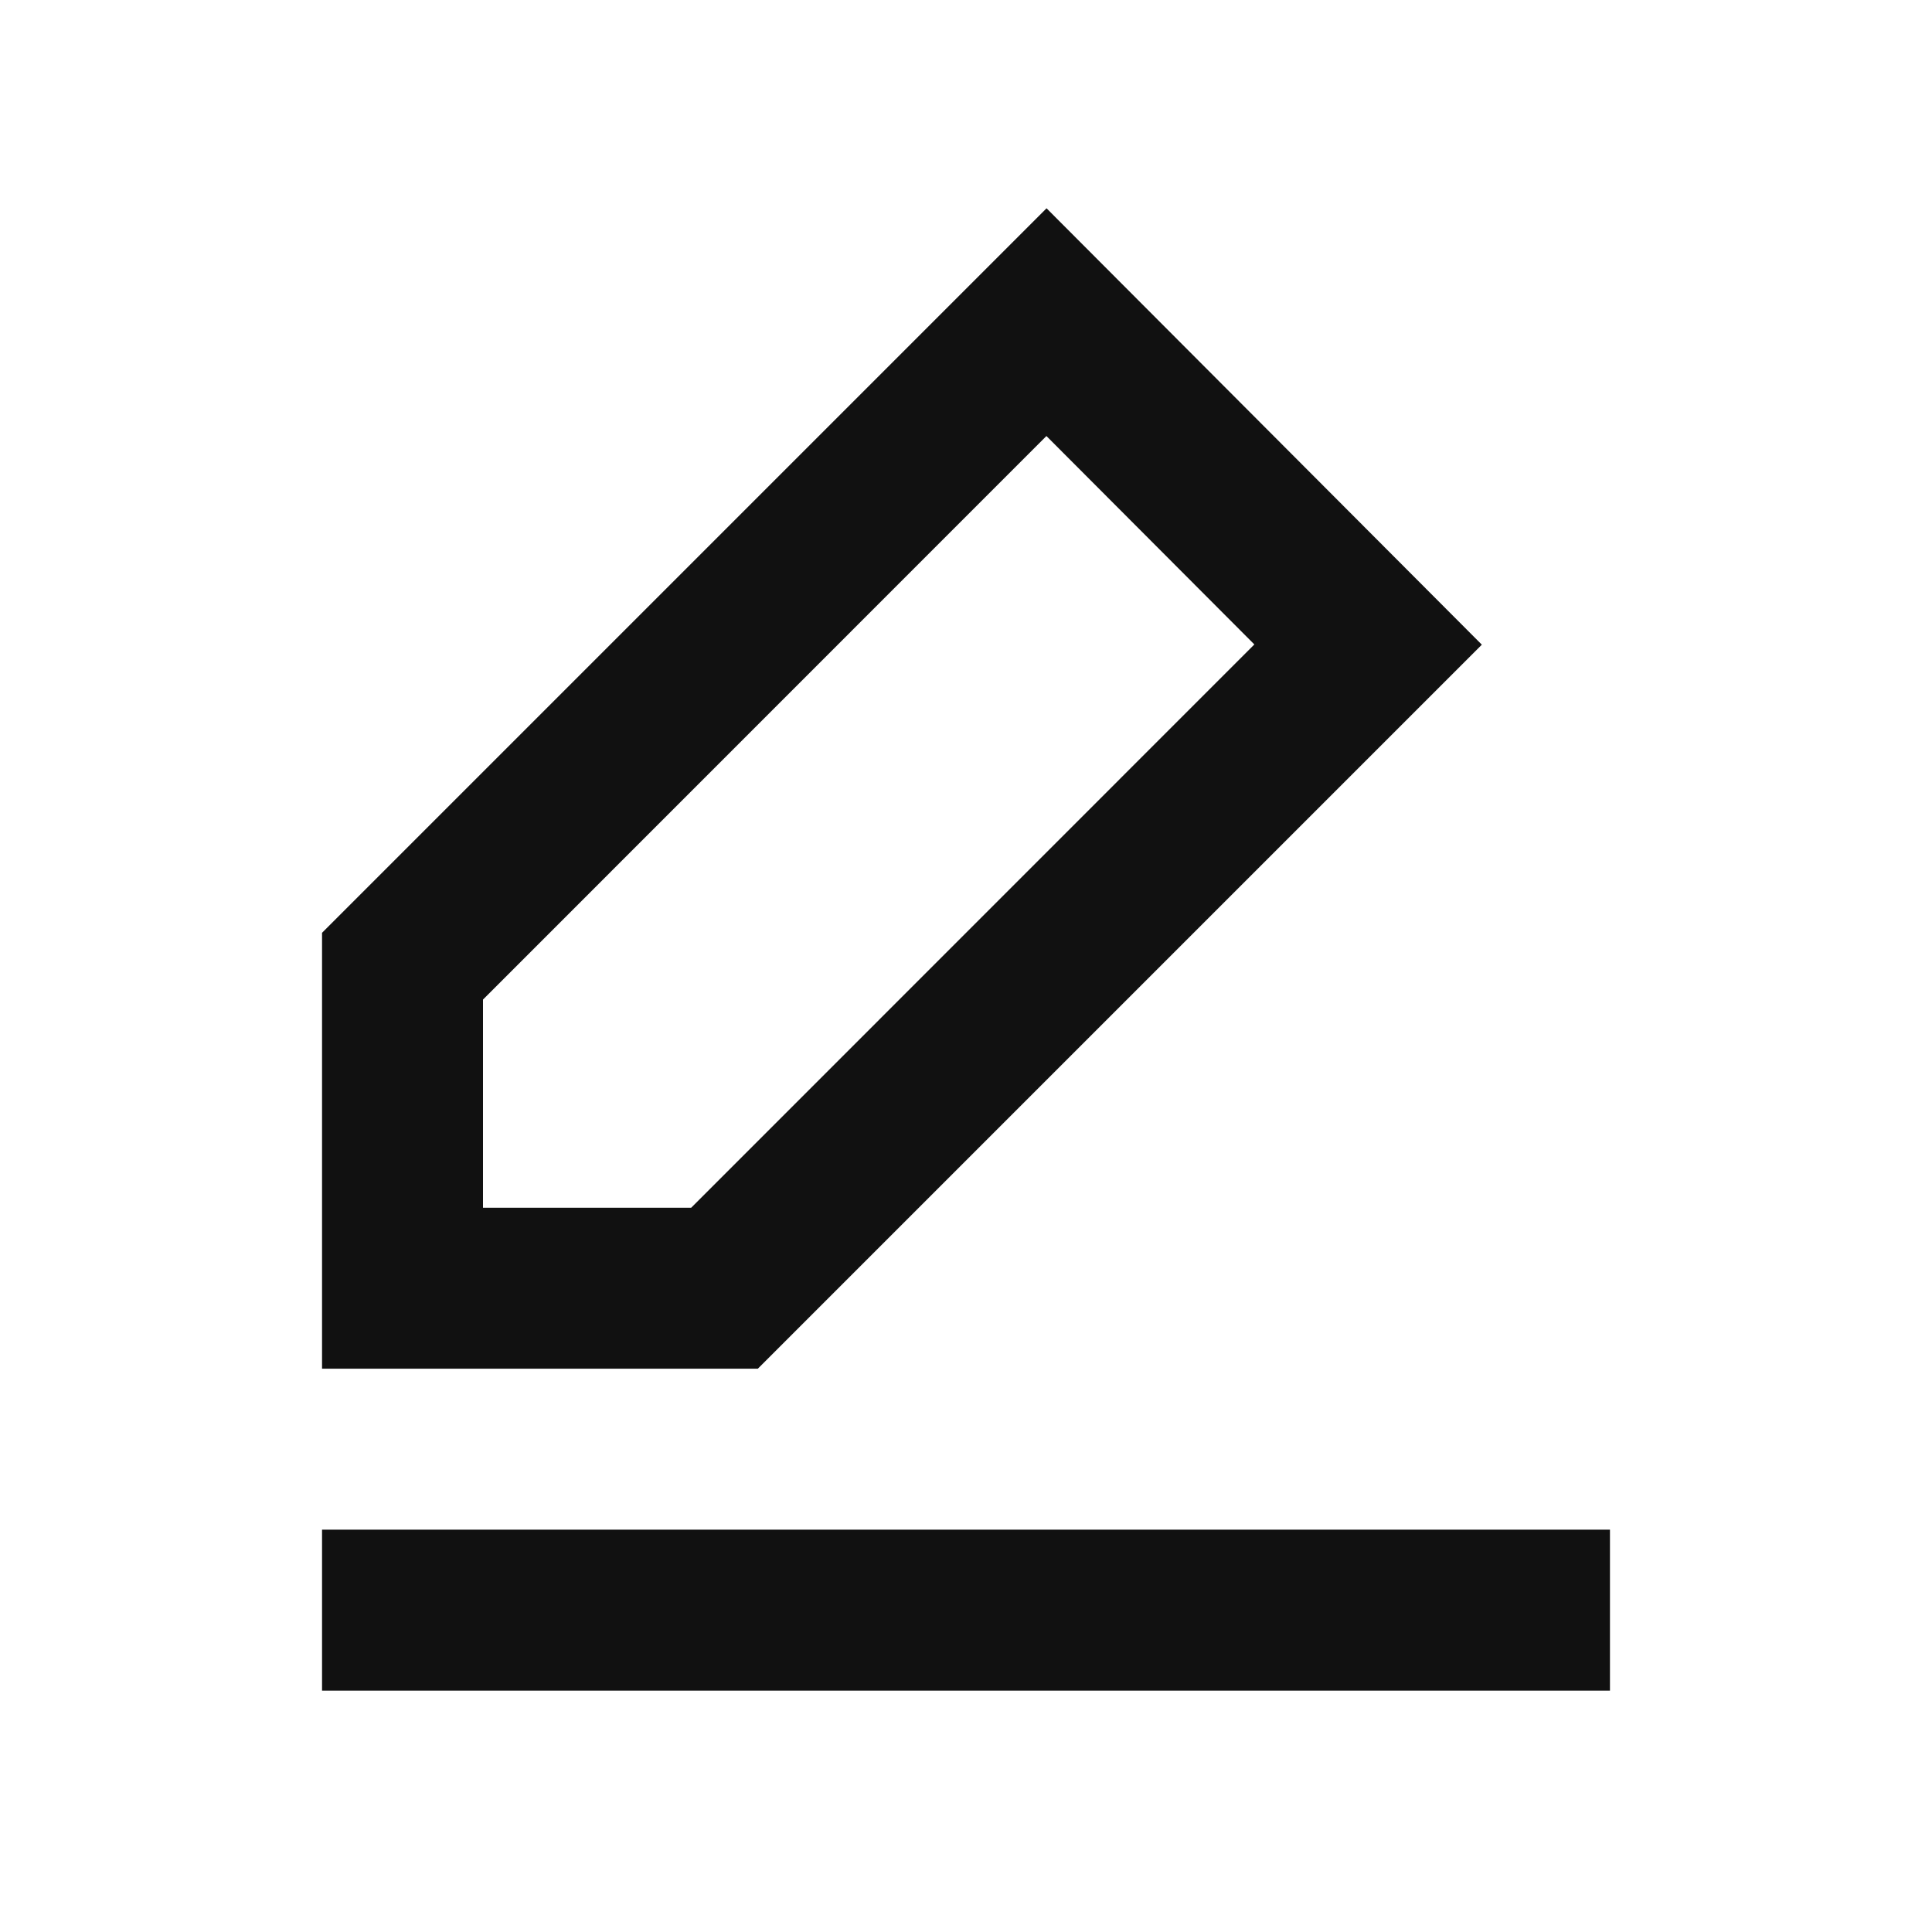
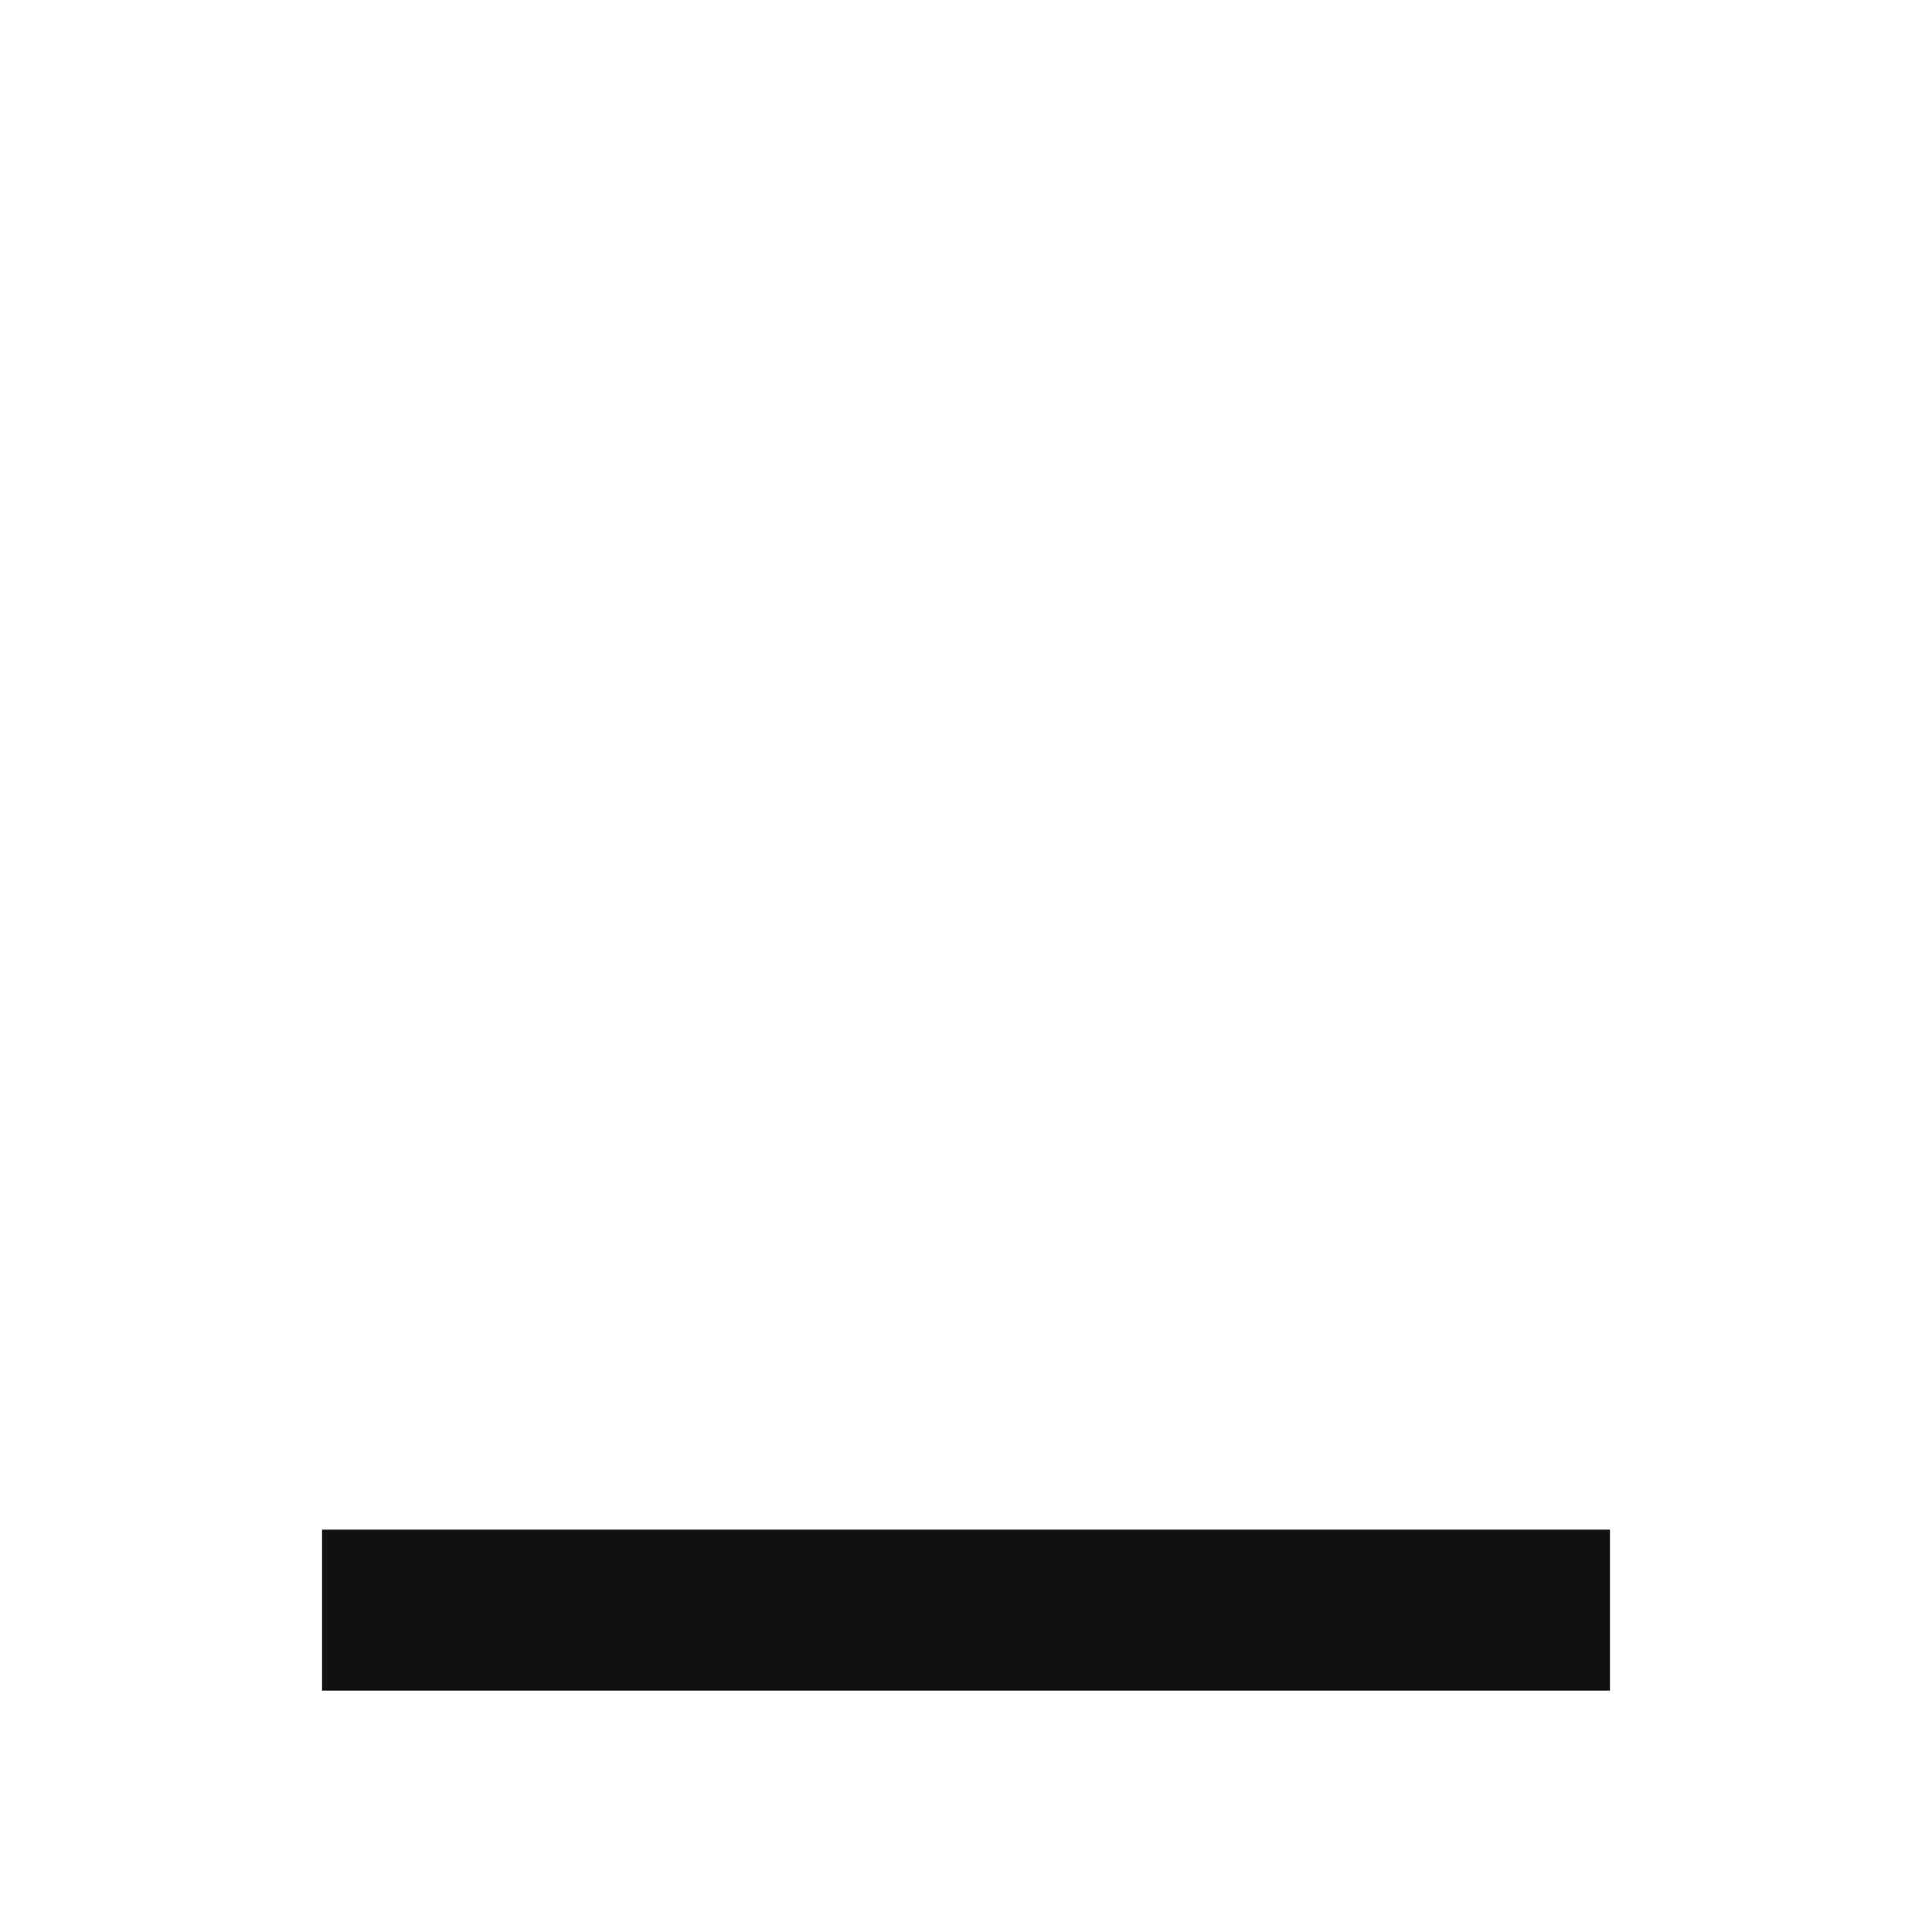
<svg xmlns="http://www.w3.org/2000/svg" width="16" height="16" viewBox="0 0 16 16" fill="none">
-   <path fill-rule="evenodd" clip-rule="evenodd" d="M8.667 1.725L2.667 7.725V11.335L6.276 11.335L12.272 5.339L8.667 1.725ZM4 10.002L4 8.278L8.666 3.611L10.388 5.337L5.724 10.002H4Z" fill="#111111" />
  <path d="M2.667 14.001H13.333V12.668H2.667V14.001Z" fill="#111111" />
</svg>